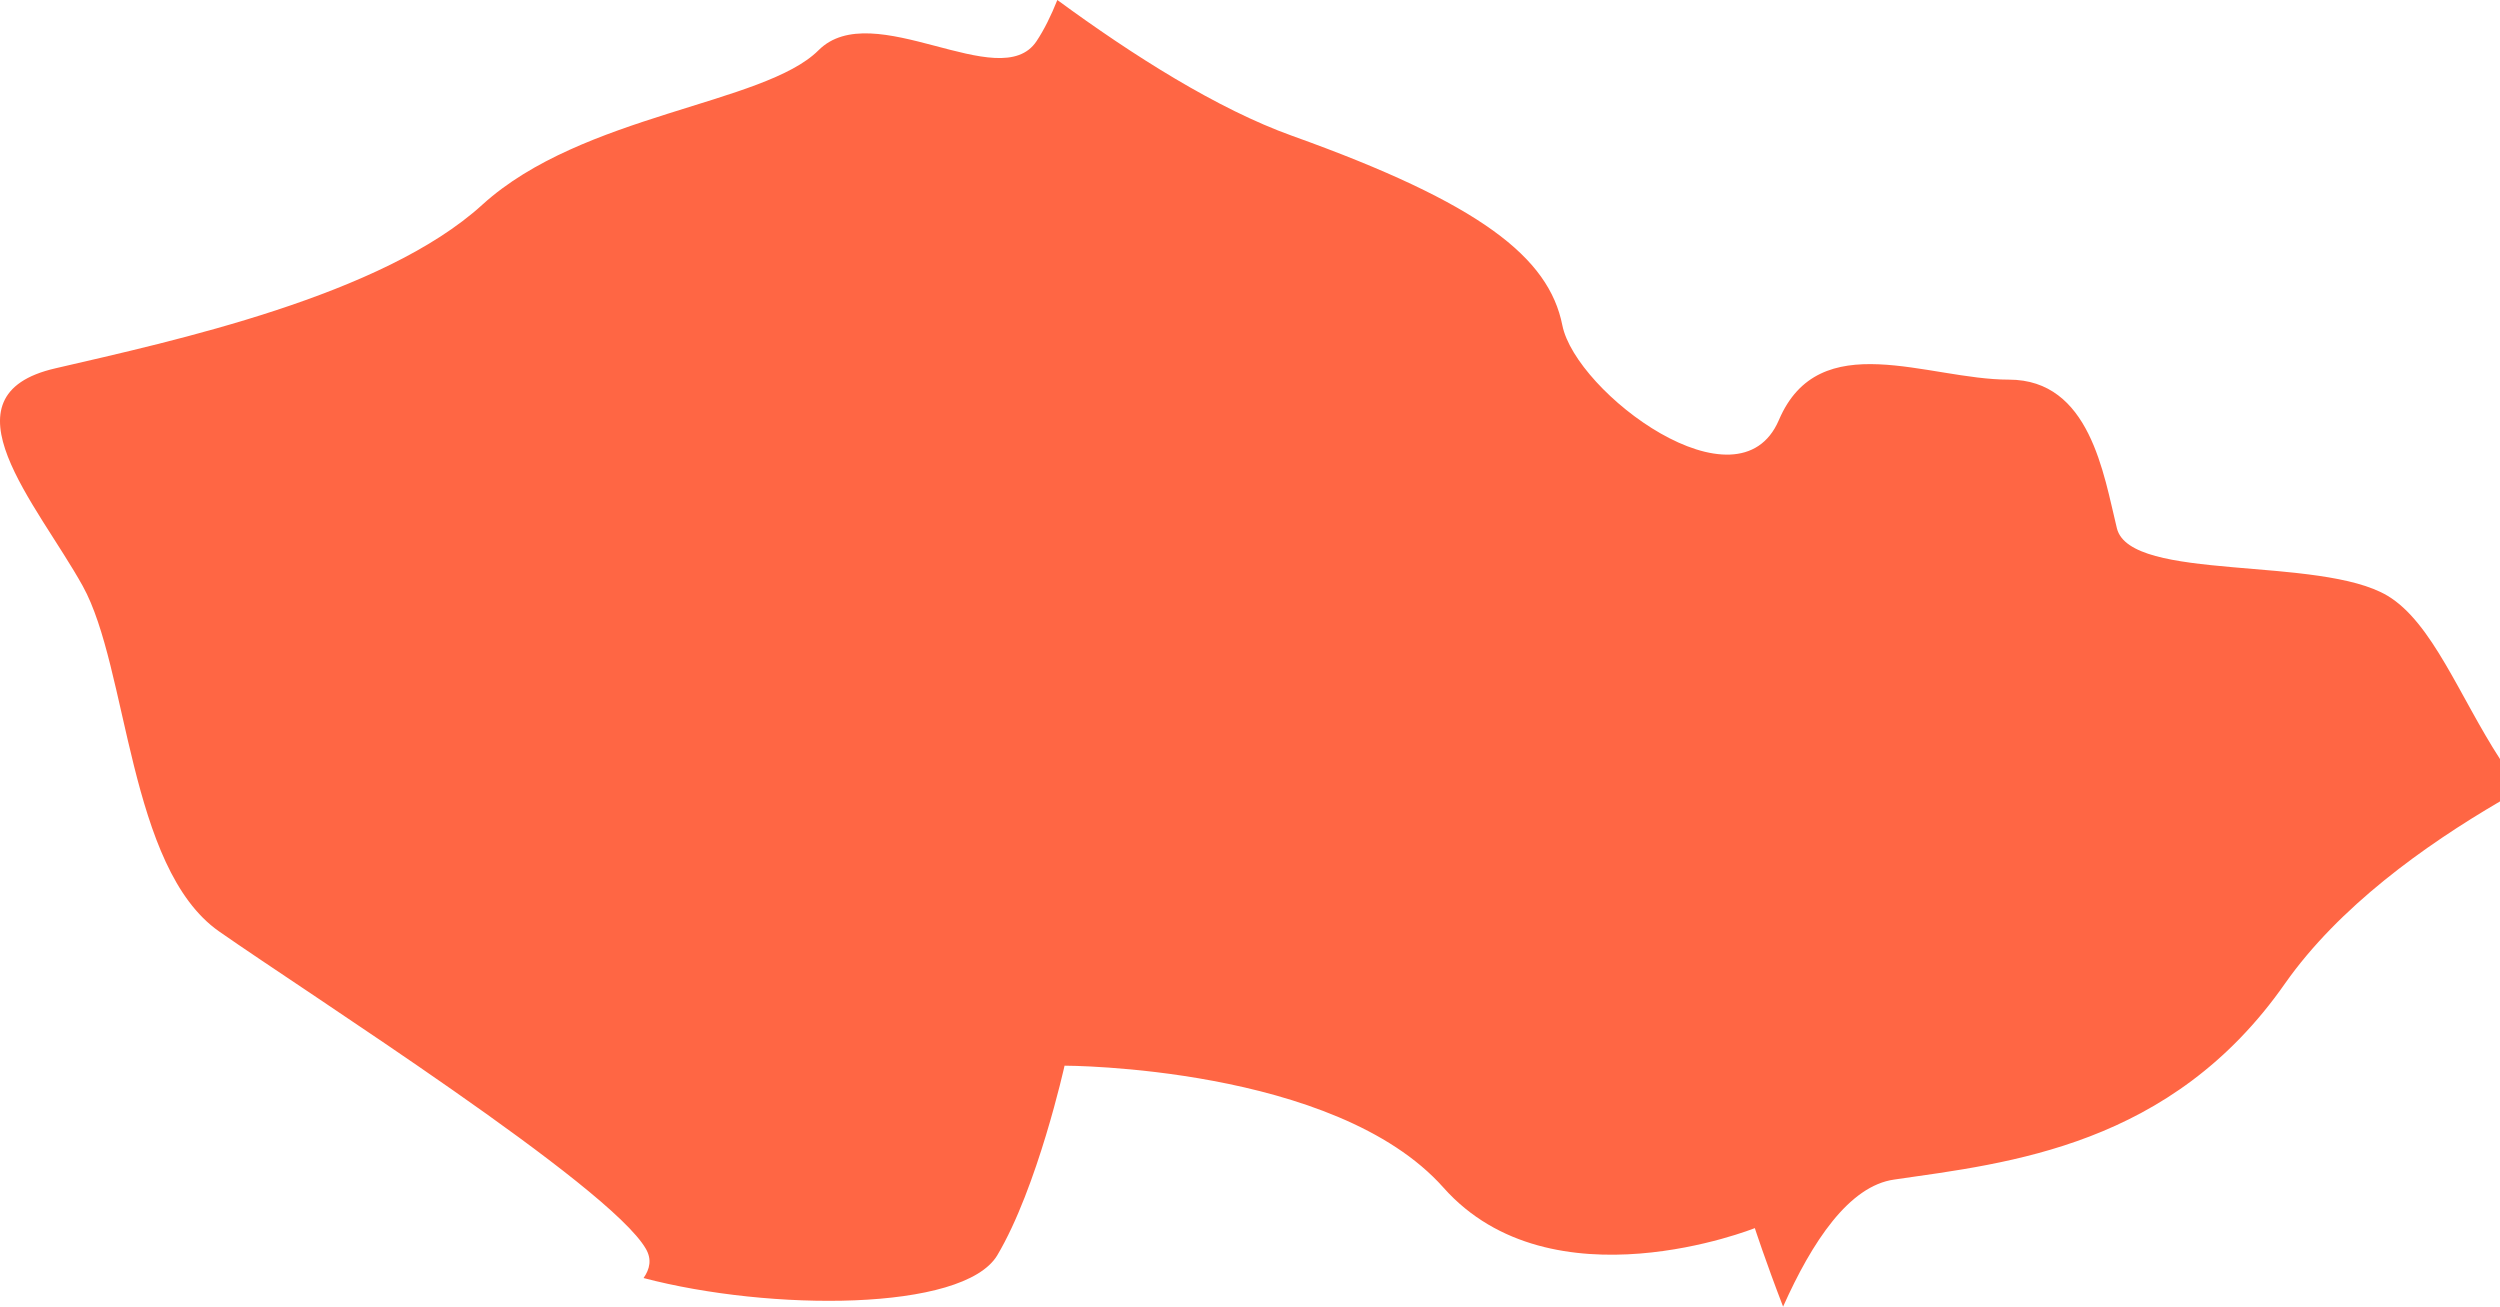
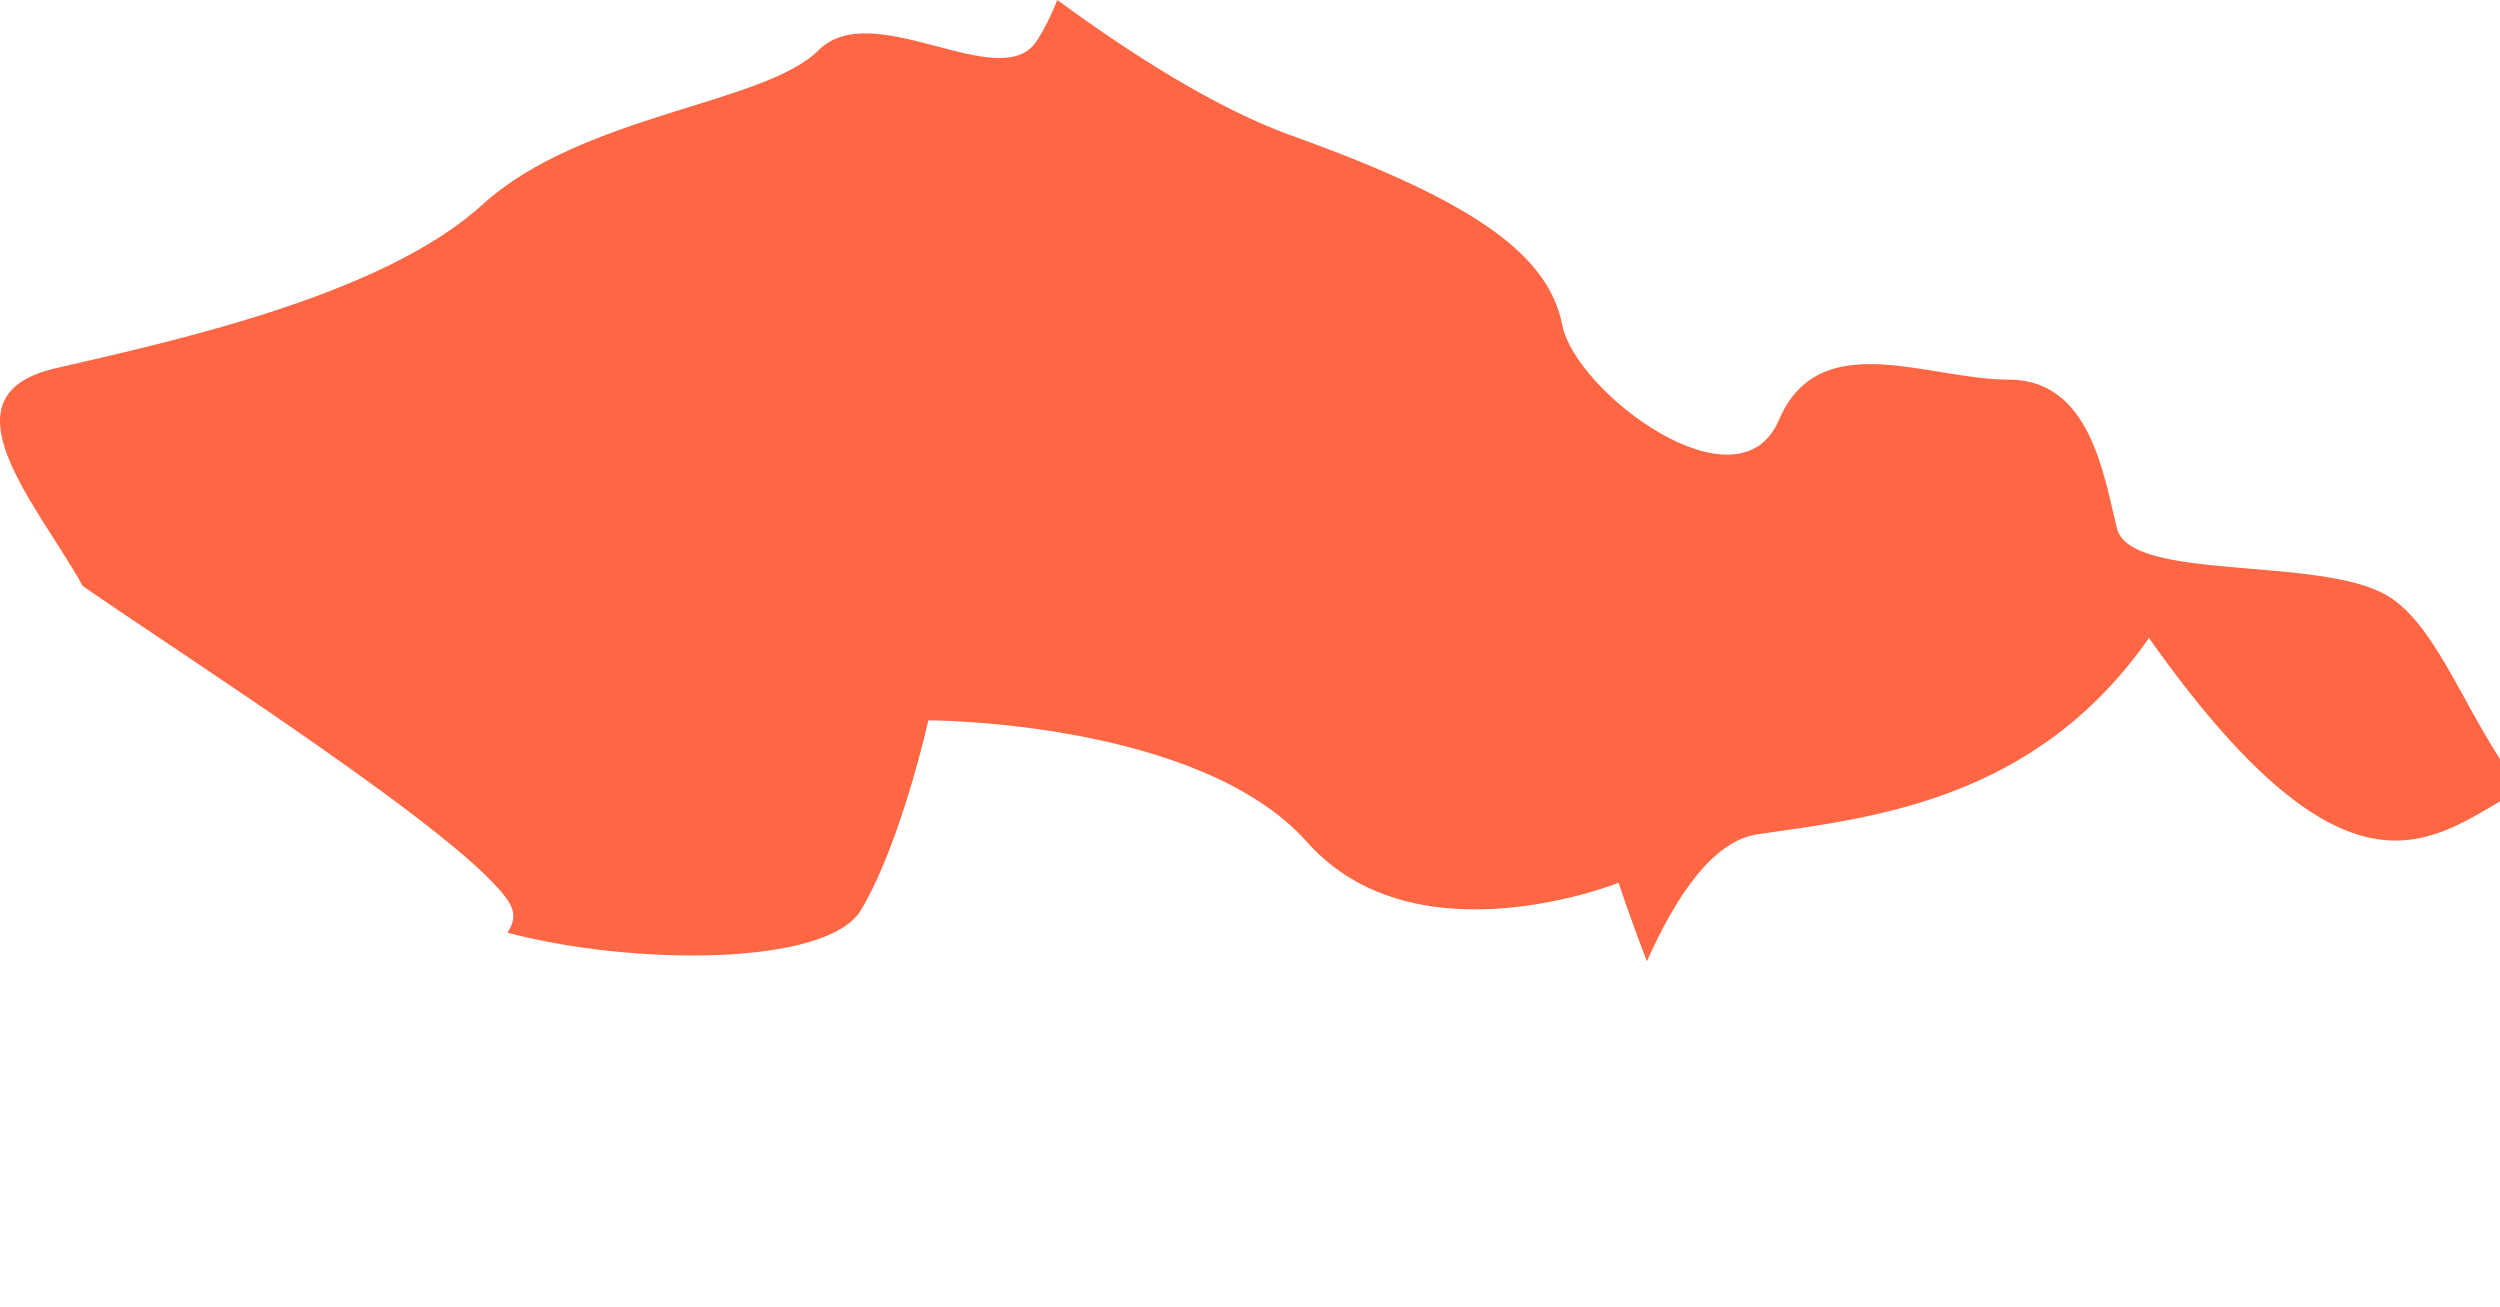
<svg xmlns="http://www.w3.org/2000/svg" id="Слой_1" x="0px" y="0px" width="44.312px" height="23.16px" viewBox="0 0 44.312 23.16" xml:space="preserve">
-   <path fill="#FF6644" d="M44.312,14.205v-0.751c-0.719-1.111-1.201-2.419-1.993-2.894c-1.202-0.716-4.555-0.239-4.797-1.194 c-0.236-0.963-0.478-2.637-1.915-2.637c-1.441,0-3.36-0.964-4.077,0.717c-0.717,1.673-3.599-0.485-3.838-1.681 c-0.239-1.201-1.441-2.158-4.793-3.359C21.579,1.932,20.084,0.985,18.741,0c-0.109,0.274-0.234,0.528-0.37,0.732 c-0.644,0.963-2.898-0.81-3.864,0.16C13.541,1.854,10.32,2.02,8.551,3.627c-1.77,1.614-5.475,2.416-7.567,2.901 c-2.091,0.479-0.322,2.41,0.482,3.858c0.807,1.454,0.807,4.992,2.414,6.121c1.613,1.129,6.925,4.507,7.569,5.63 c0.105,0.183,0.072,0.353-0.042,0.516c2.243,0.59,5.66,0.596,6.267-0.399c0.717-1.204,1.195-3.365,1.195-3.365s4.796,0,6.716,2.161 c1.919,2.161,5.519,0.718,5.519,0.718s0.184,0.568,0.501,1.392c0.513-1.149,1.169-2.143,1.973-2.253 c2.02-0.293,4.909-0.586,6.926-3.478C41.458,16.074,42.964,14.993,44.312,14.205" />
+   <path fill="#FF6644" d="M44.312,14.205v-0.751c-0.719-1.111-1.201-2.419-1.993-2.894c-1.202-0.716-4.555-0.239-4.797-1.194 c-0.236-0.963-0.478-2.637-1.915-2.637c-1.441,0-3.36-0.964-4.077,0.717c-0.717,1.673-3.599-0.485-3.838-1.681 c-0.239-1.201-1.441-2.158-4.793-3.359C21.579,1.932,20.084,0.985,18.741,0c-0.109,0.274-0.234,0.528-0.37,0.732 c-0.644,0.963-2.898-0.81-3.864,0.16C13.541,1.854,10.32,2.02,8.551,3.627c-1.77,1.614-5.475,2.416-7.567,2.901 c-2.091,0.479-0.322,2.41,0.482,3.858c1.613,1.129,6.925,4.507,7.569,5.63 c0.105,0.183,0.072,0.353-0.042,0.516c2.243,0.59,5.66,0.596,6.267-0.399c0.717-1.204,1.195-3.365,1.195-3.365s4.796,0,6.716,2.161 c1.919,2.161,5.519,0.718,5.519,0.718s0.184,0.568,0.501,1.392c0.513-1.149,1.169-2.143,1.973-2.253 c2.02-0.293,4.909-0.586,6.926-3.478C41.458,16.074,42.964,14.993,44.312,14.205" />
</svg>